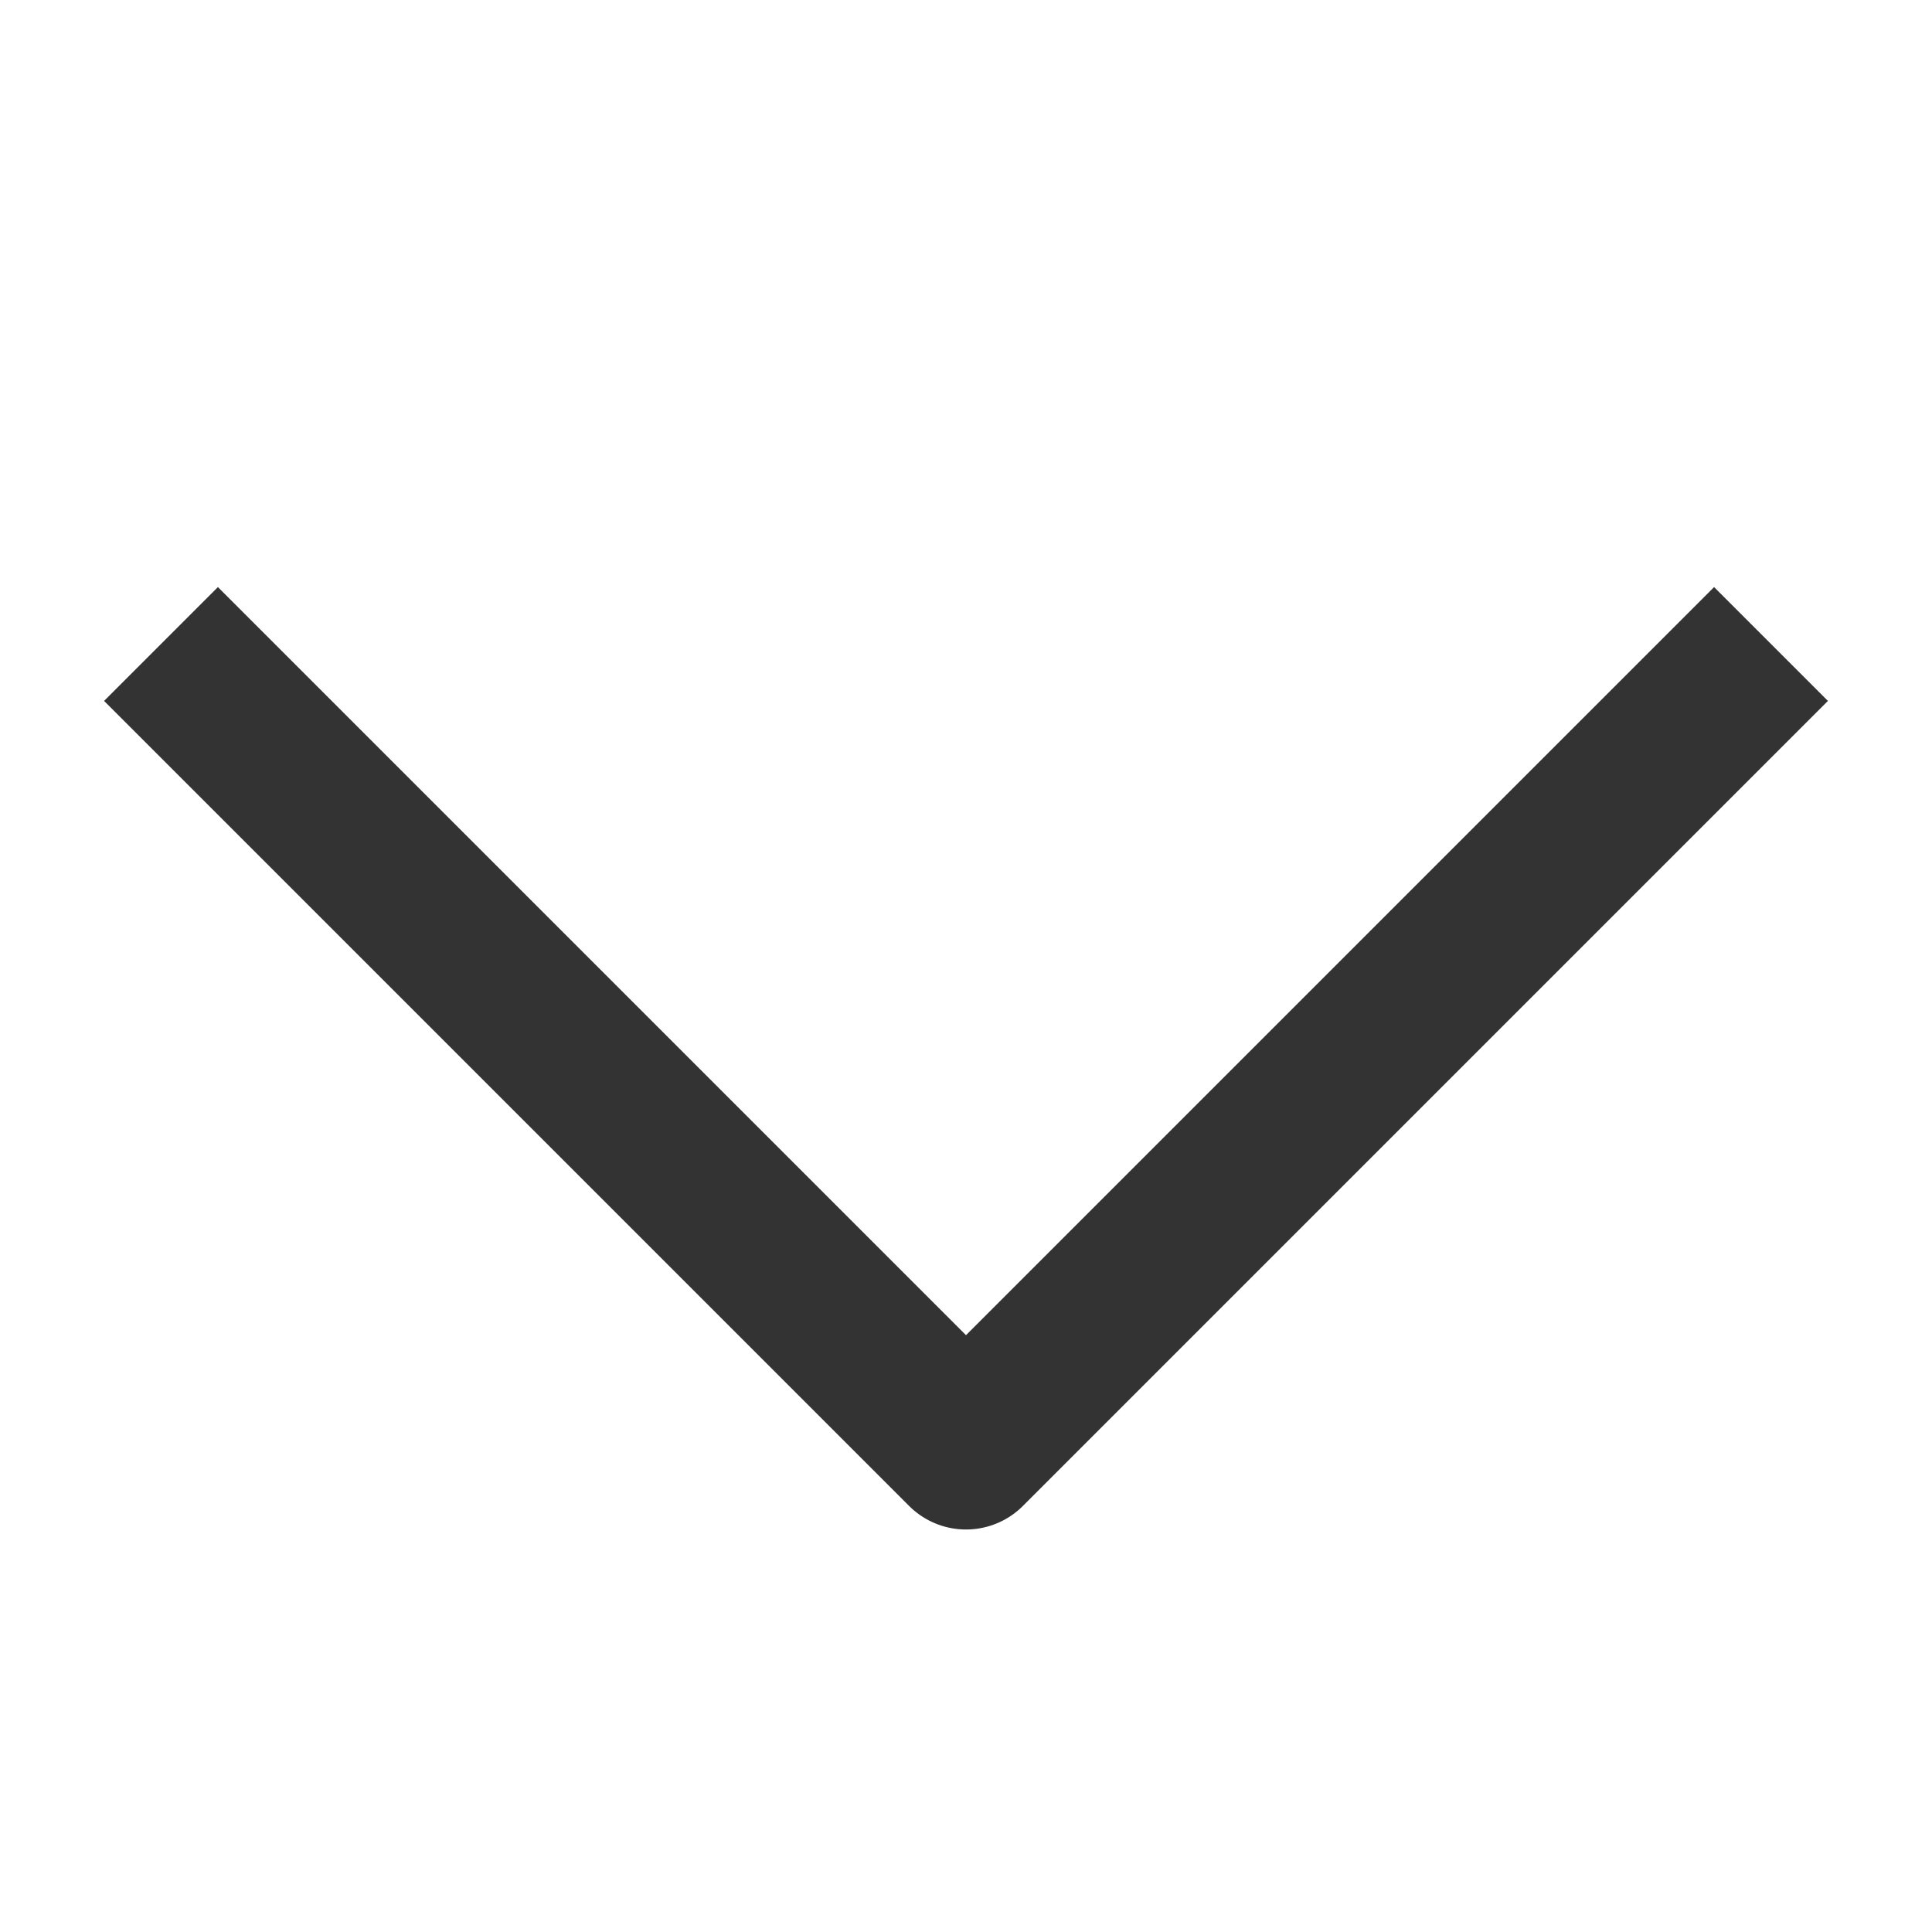
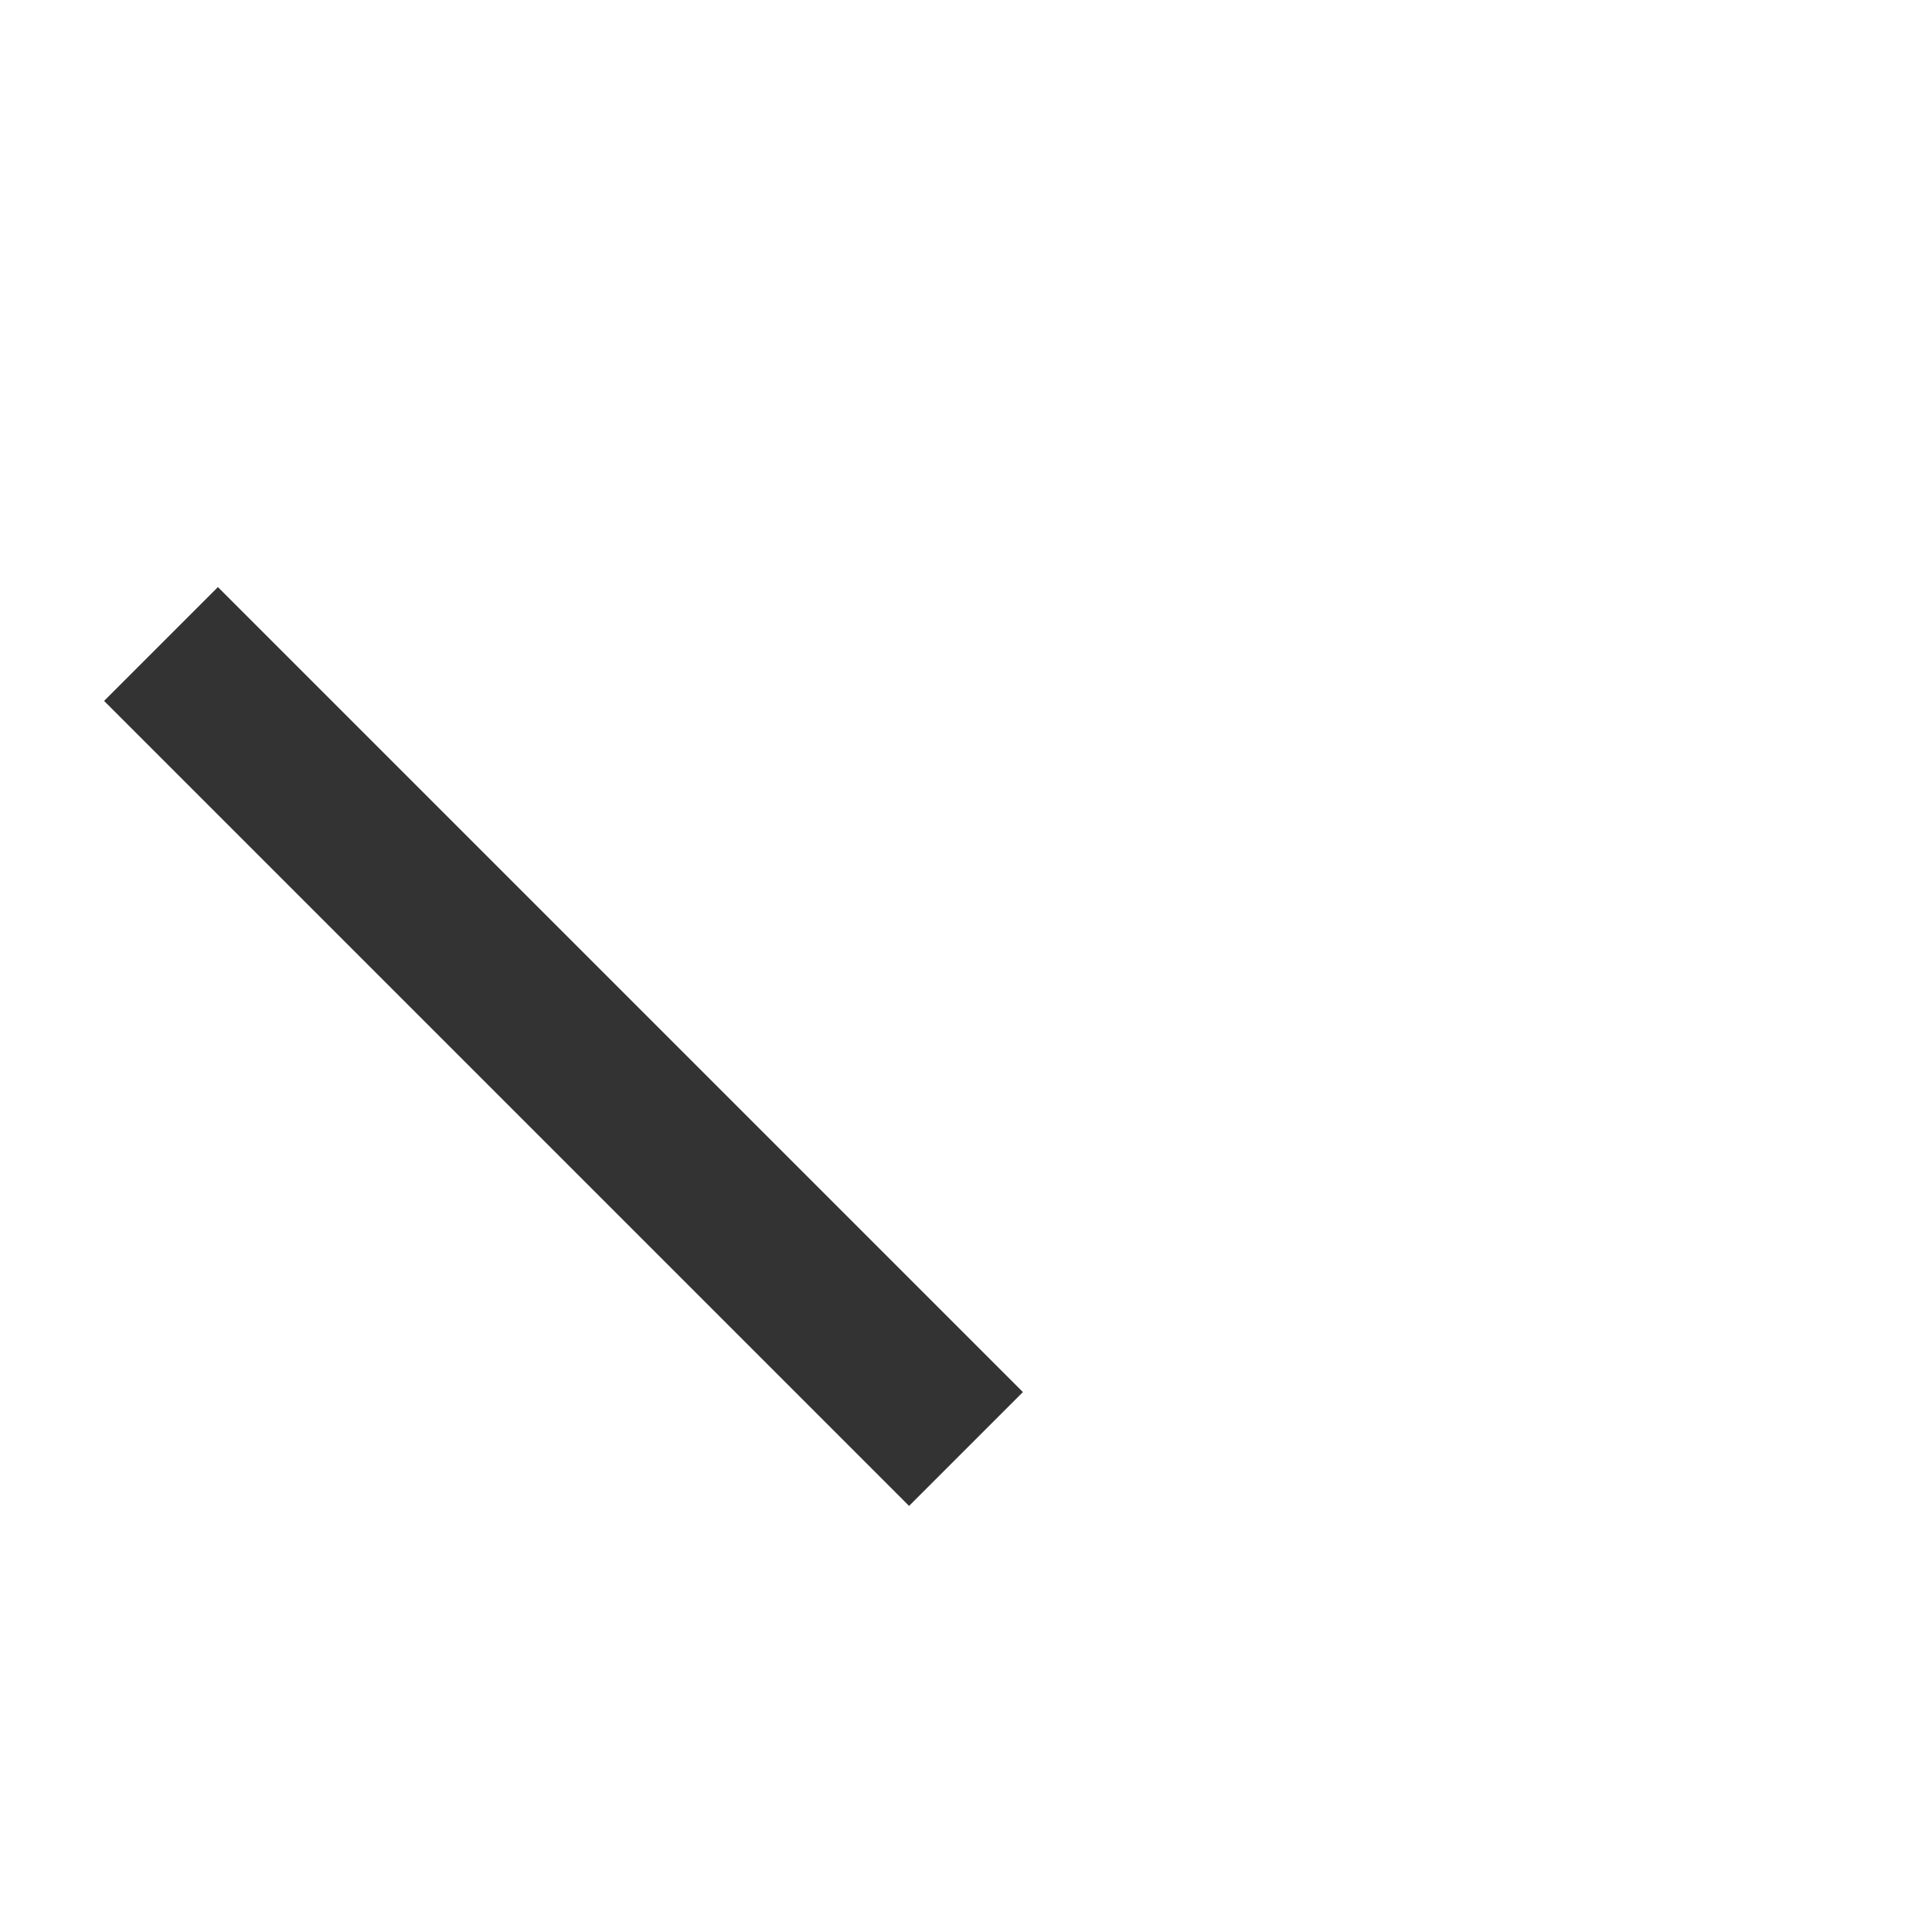
<svg xmlns="http://www.w3.org/2000/svg" width="12" height="12" viewBox="0 0 12 12" fill="none">
  <g id="drop-down">
-     <path id="Vector 4" d="M1 4L6 9L11 4" stroke="#333333" stroke-linejoin="round" />
+     <path id="Vector 4" d="M1 4L6 9" stroke="#333333" stroke-linejoin="round" />
  </g>
</svg>